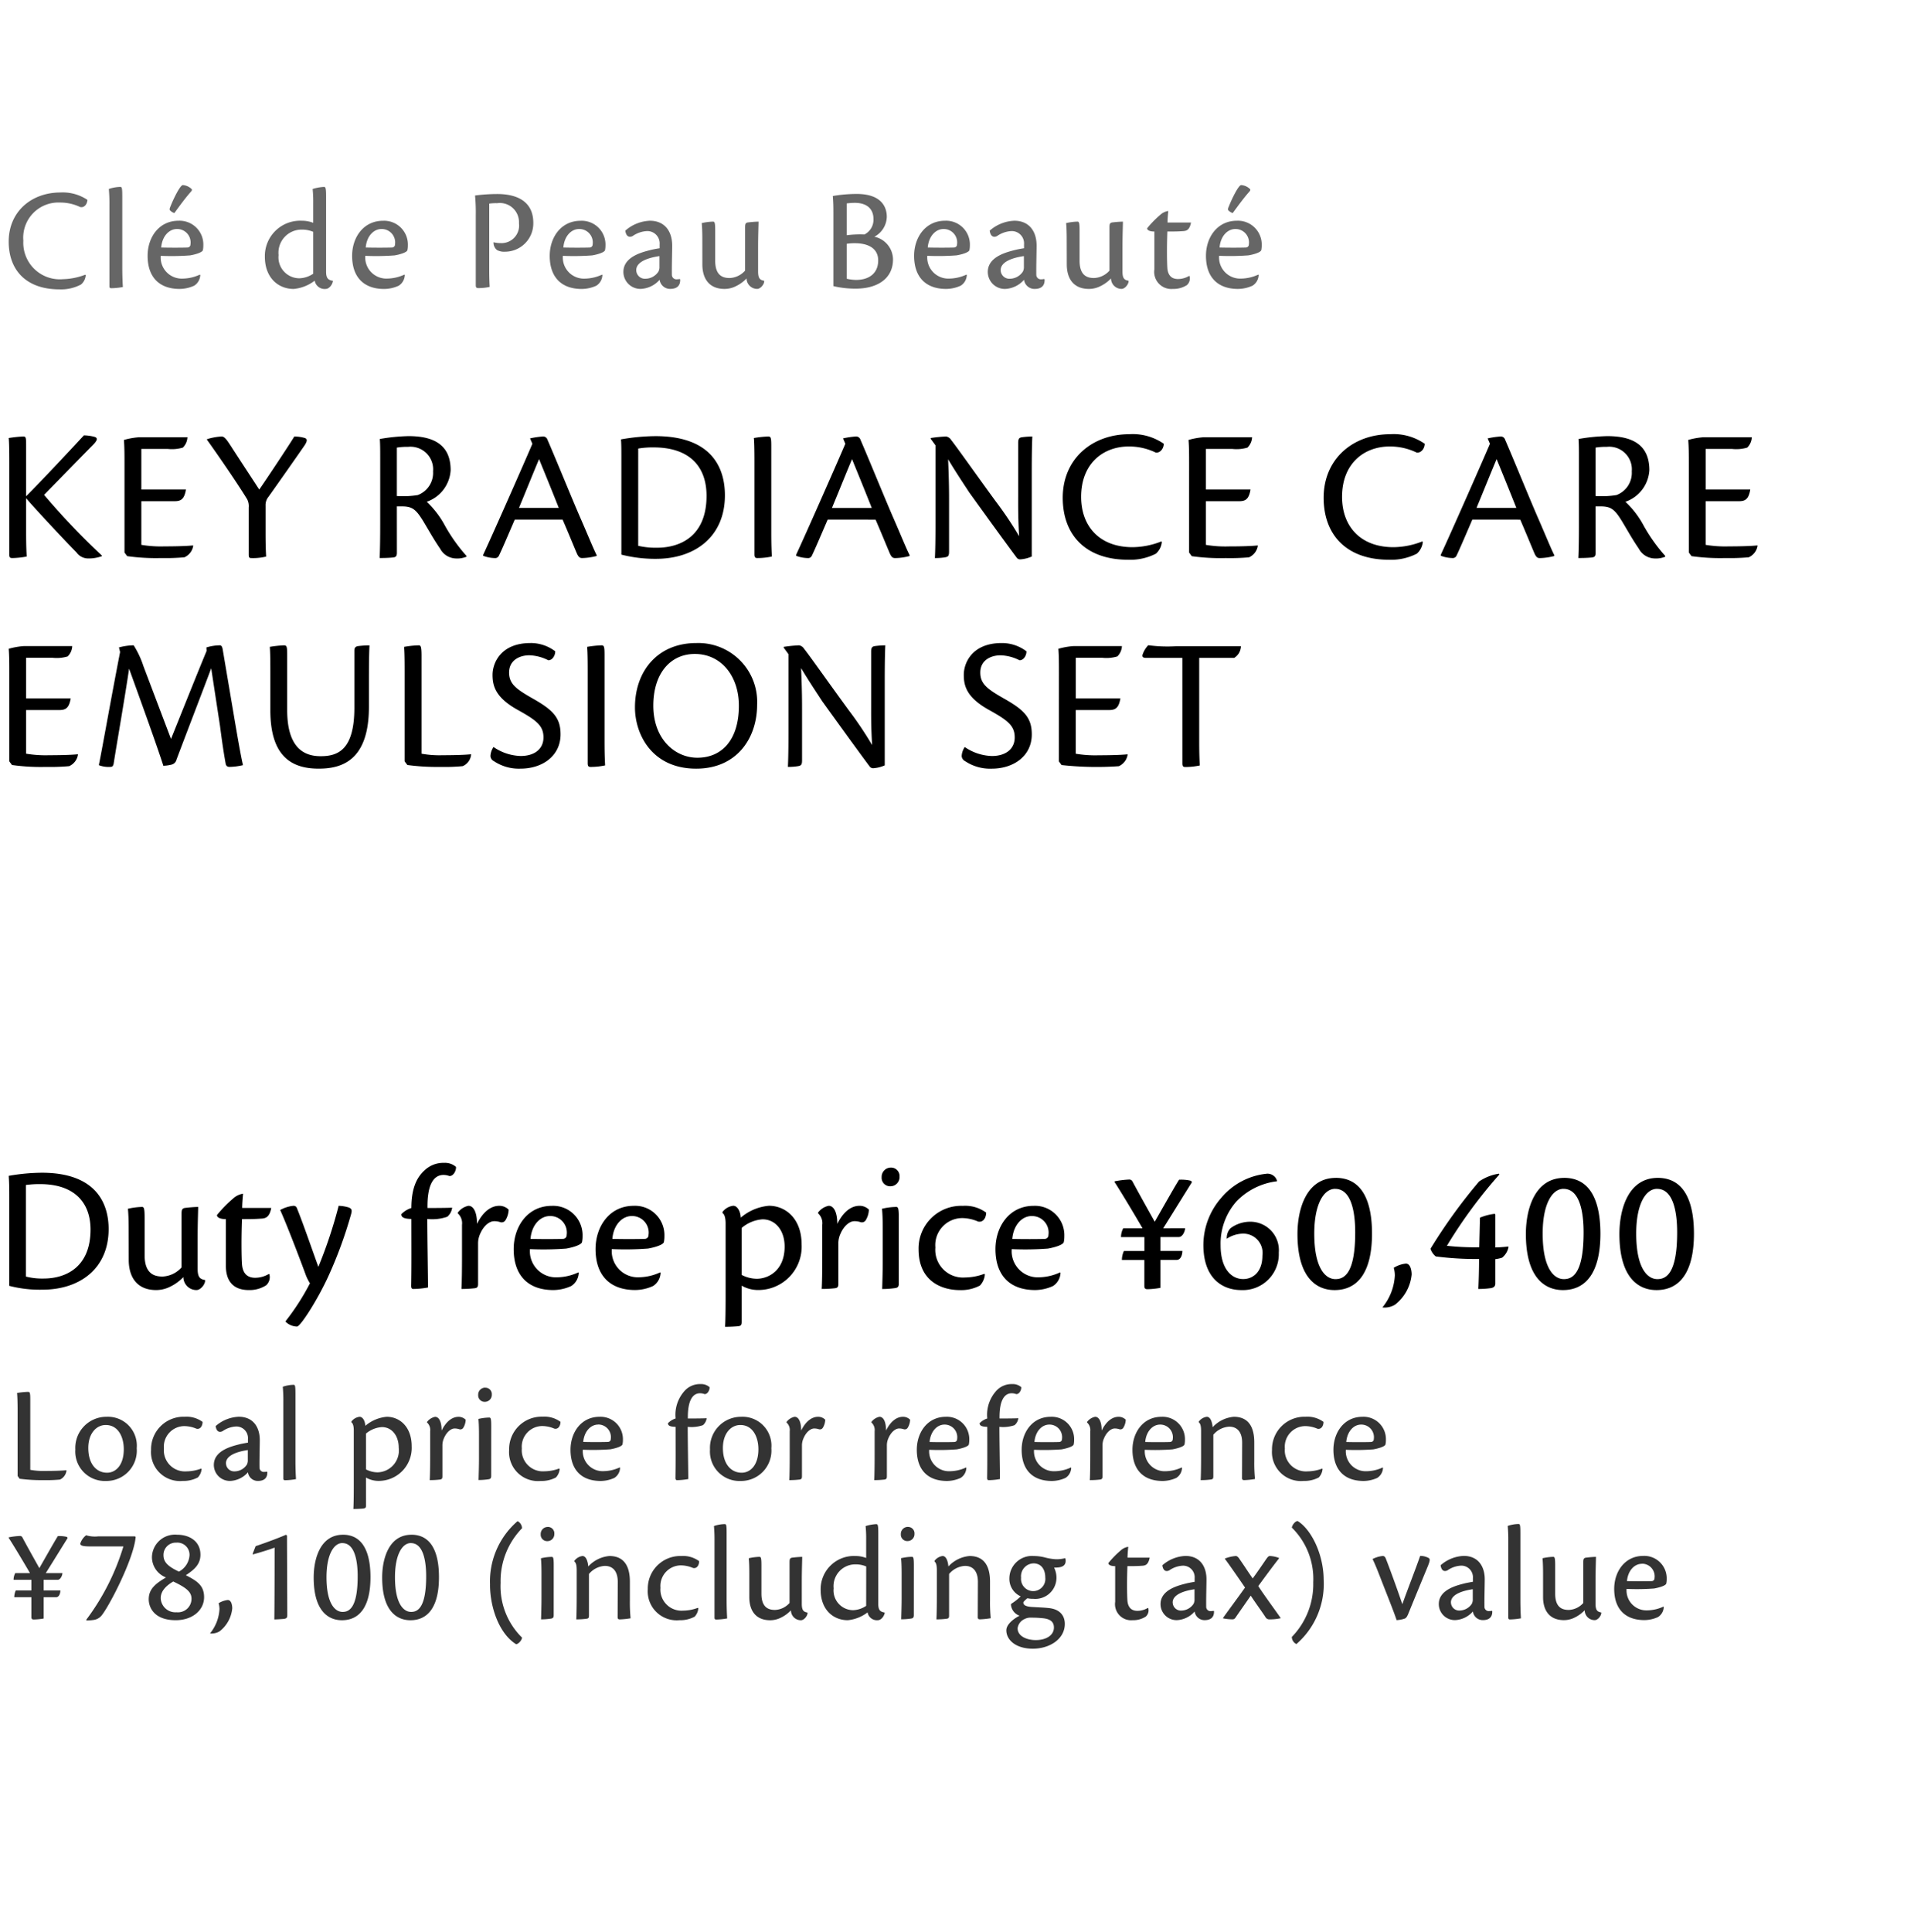
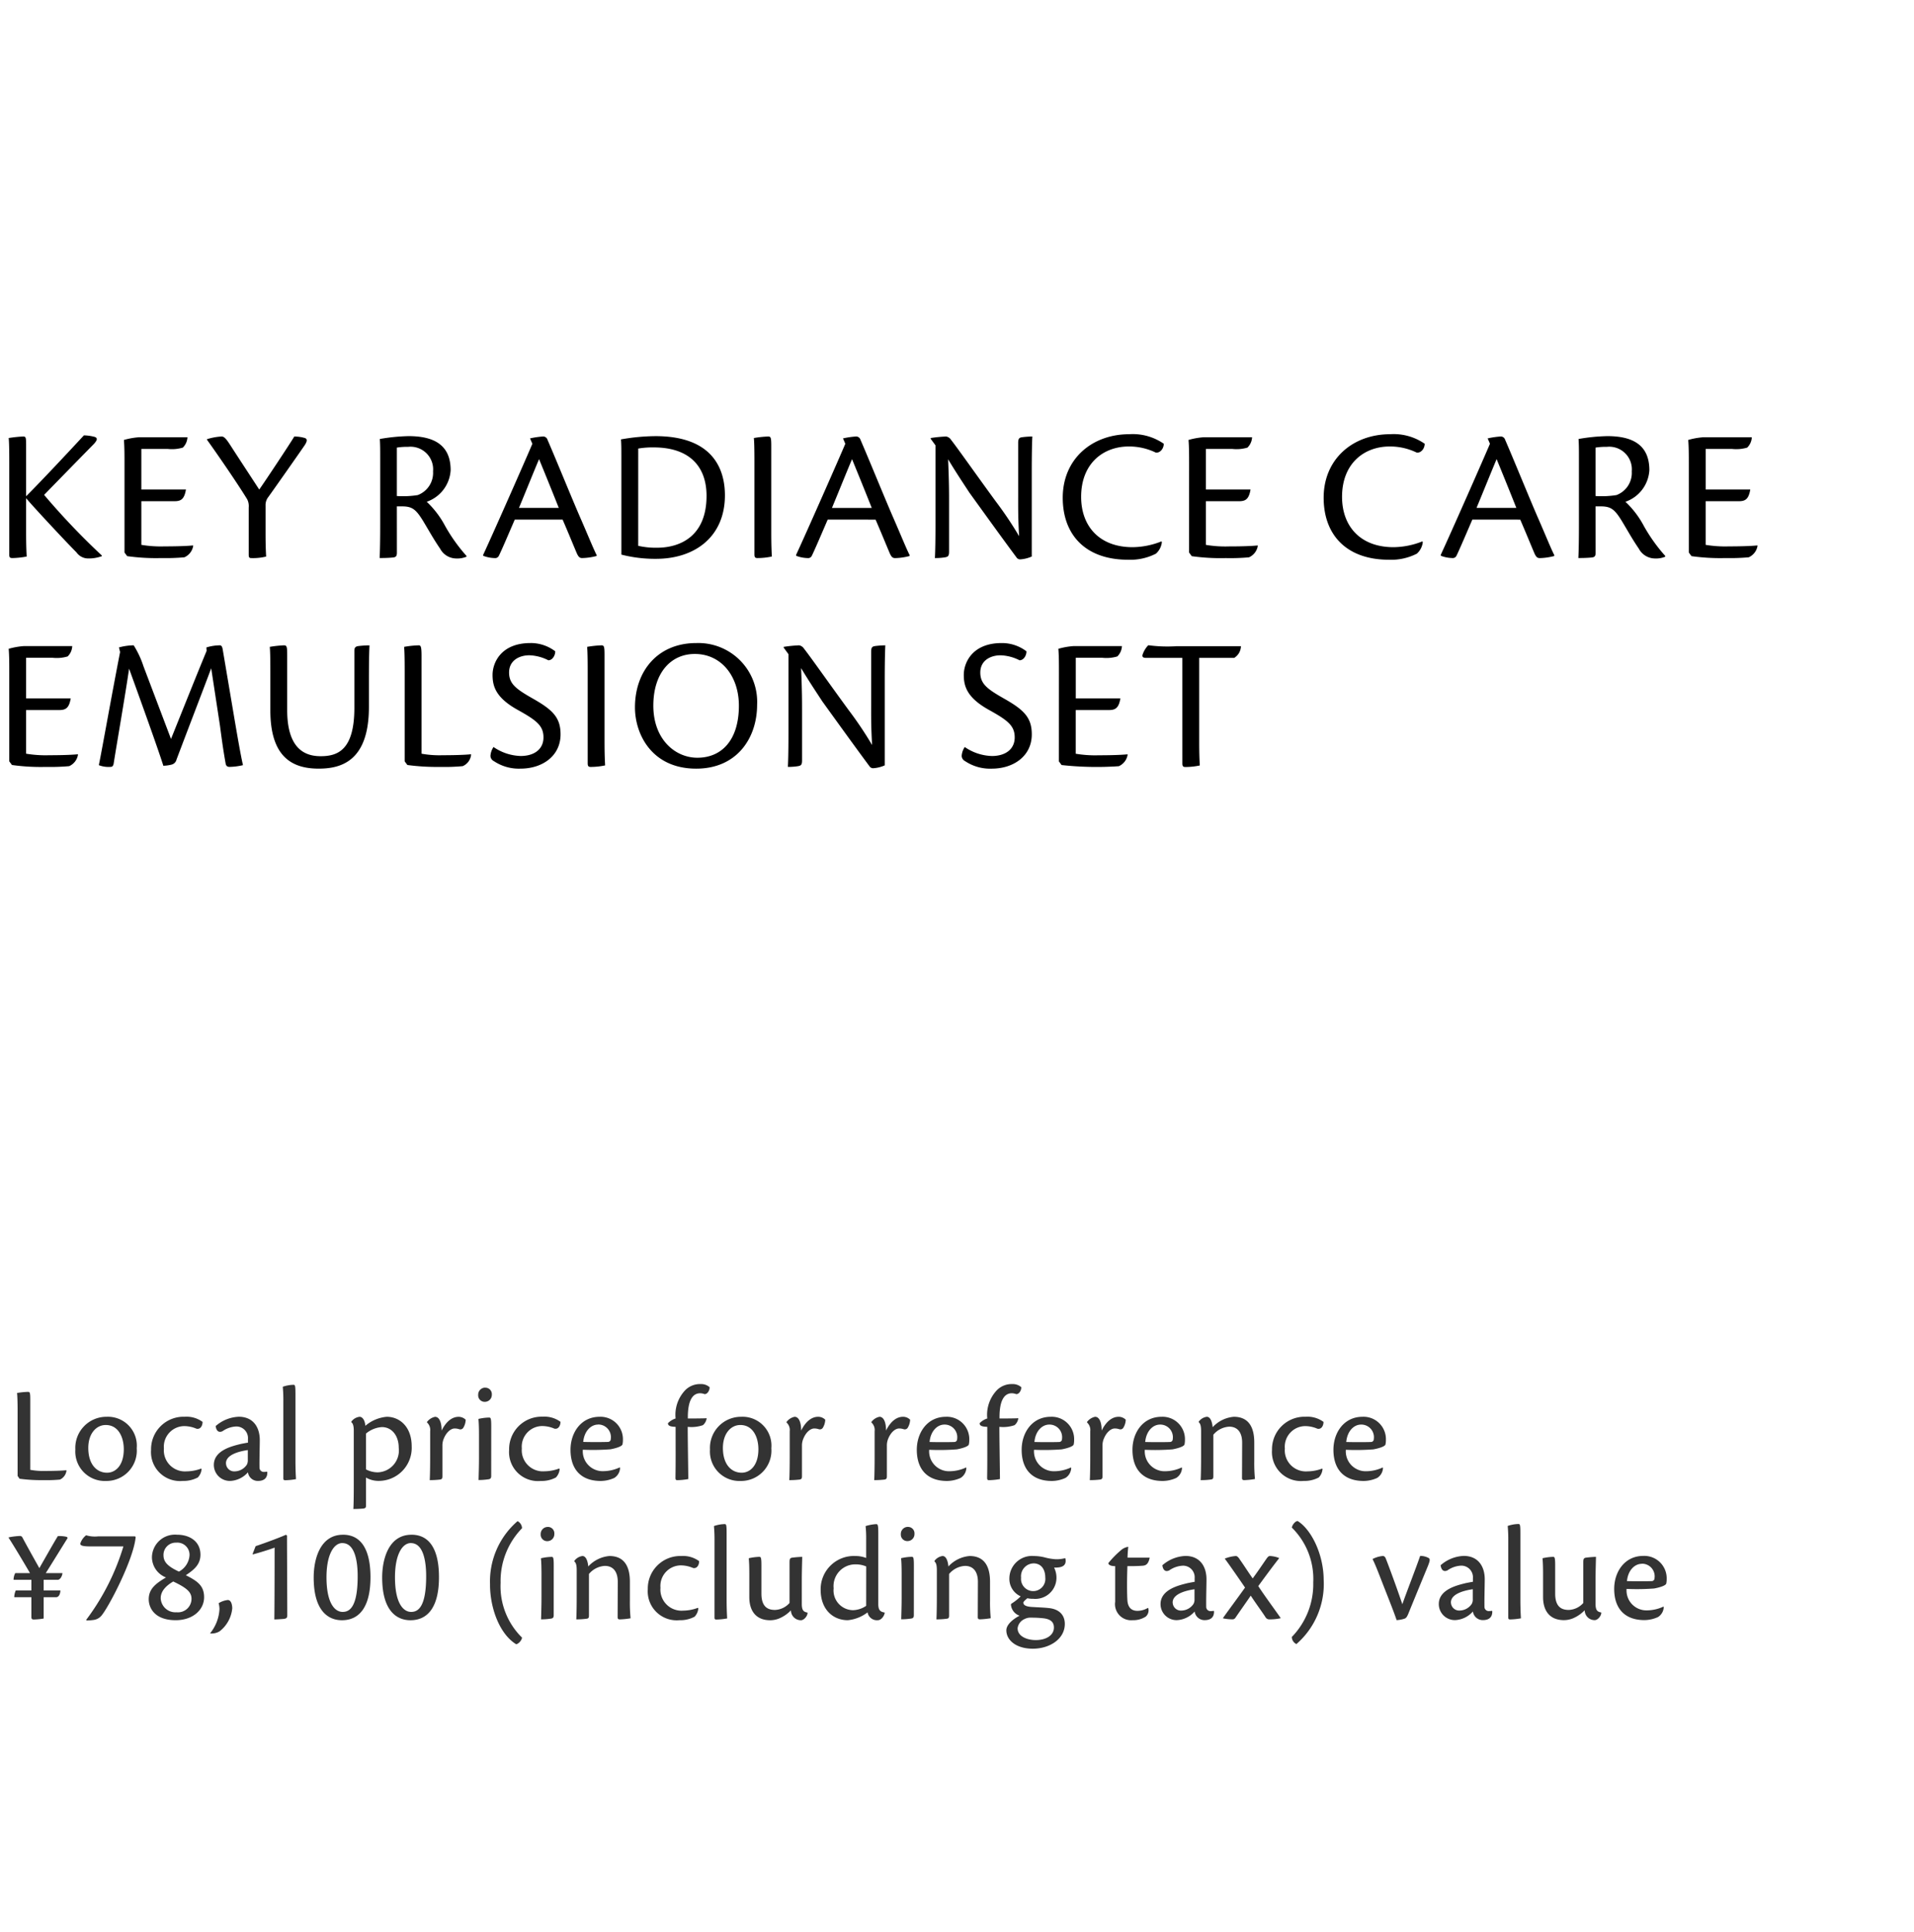
<svg xmlns="http://www.w3.org/2000/svg" width="220" height="222" viewBox="0 0 220 222">
  <g id="te_detail_03" transform="translate(-540 -466)">
    <rect id="長方形_7808" data-name="長方形 7808" width="220" height="222" transform="translate(540 466)" fill="#fff" />
-     <path id="パス_6600" data-name="パス 6600" d="M1.659,15.769a14,14,0,0,0,3.8.441c4.326,0,7.623-2.436,7.623-6.972,0-2.6-1.134-6.468-7.686-6.468a22.754,22.754,0,0,0-3.8.357c.042.609.063,1.008.063,2.436ZM3.57,4.177a11.239,11.239,0,0,1,1.638-.1C9.093,4.072,11,6.151,11,9.3c0,4.326-2.835,5.628-5.4,5.628A7.45,7.45,0,0,1,3.57,14.7Zm11.823,8.589c0,2.079,1.008,3.486,3.15,3.486a3.6,3.6,0,0,0,1.365-.273,5.309,5.309,0,0,0,1.764-1.218,1.5,1.5,0,0,0,1.512,1.491c.462,0,.966-.63.987-1.05v-.1c-.588-.105-.861-.315-.861-1.323V10.456c0-1.827.063-3.3.063-3.759a15.725,15.725,0,0,0-1.575.126c-.273.084-.336.189-.336.714v6.111a3.087,3.087,0,0,1-2.184,1.05c-.924,0-2.058-.294-2.058-2.457V7.978C17.22,6.8,17.136,6.7,16.9,6.7a8.1,8.1,0,0,0-1.6.21c.042.441.084,1.071.084,2.373ZM31.5,14.4a3.1,3.1,0,0,1-1.575.441c-.714,0-1.407-.315-1.512-1.533-.063-.9-.084-3.108,0-5.208,1.491,0,1.617-.021,2.31-.063.378-.042.84-.126,1.05-1.218H28.434c0-.462.042-.966.1-1.638a2.133,2.133,0,0,0-1.134.546,14.68,14.68,0,0,0-1.869,1.911c0,.231.294.462,1.029.462V13.48c0,1.6.735,2.772,2.625,2.772a3.508,3.508,0,0,0,2-.546,1.262,1.262,0,0,0,.378-1.26Zm1.932,5.5a1.924,1.924,0,0,0,1.3.546c.4,0,2.394-3.108,3.633-5.838A49.569,49.569,0,0,0,40.95,7.537c.126-.462.084-.63-.273-.777a4.425,4.425,0,0,0-1.155-.189,53.733,53.733,0,0,1-2.331,7.014c-.525-1.428-1.785-5.082-2.415-6.615-.084-.252-.168-.4-.462-.4a3.964,3.964,0,0,0-1.512.483c.9,1.995,2.667,6.7,2.961,7.518a4.93,4.93,0,0,0,.462.9,27.138,27.138,0,0,1-2.793,4.347ZM51.66,1.636a3.135,3.135,0,0,0-2.268.861c-.861.777-1.512,2.016-1.512,4.326a2.727,2.727,0,0,0-1.155.714c0,.357.294.525,1.155.546,0,2.94.021,5.418-.021,7.665,0,.336.084.378.294.378a9.846,9.846,0,0,0,1.638-.168c0-1.176-.084-5.754-.084-7.875A5.288,5.288,0,0,0,52,7.831a1.607,1.607,0,0,0,.567-1.05c-.5.042-2.478.042-2.835.042-.042-2.9.819-3.8,1.848-3.8a1.992,1.992,0,0,1,.672.126c.462.021.8-.63.756-1.05A1.912,1.912,0,0,0,51.66,1.636Zm1.554,5.8A1.528,1.528,0,0,1,53.7,8.755v3.507c0,1.848-.021,3.087-.063,3.864a13.212,13.212,0,0,0,1.533-.084c.315-.042.378-.189.378-.5v-4.62a2.631,2.631,0,0,1,.231-1.113c.441-1.029,1.134-1.47,1.6-1.47a2.141,2.141,0,0,1,.693.1.519.519,0,0,0,.609-.189,2.478,2.478,0,0,0,.378-1.239,1.5,1.5,0,0,0-1.071-.441c-.987,0-1.89.714-2.562,2.079,0-1.344-.4-2.079-.987-2.079a2.021,2.021,0,0,0-1.218.777Zm13.86,6.783a5.968,5.968,0,0,1-2.415.567,3,3,0,0,1-3.15-3.234,34.85,34.85,0,0,0,4.158-.063c.735-.126,1.764-.42,1.827-.756a3.179,3.179,0,0,0,.063-.672,3.377,3.377,0,0,0-3.528-3.486c-2.793,0-4.389,2.373-4.389,4.977,0,2.961,1.6,4.7,4.557,4.7a5.048,5.048,0,0,0,2.058-.462,1.869,1.869,0,0,0,.861-1.512ZM63.8,7.747A1.9,1.9,0,0,1,65.73,9.931a.426.426,0,0,1-.42.441c-.4.021-2.268.042-3.738,0C61.719,8.692,62.748,7.747,63.8,7.747Zm12.684,6.468a5.968,5.968,0,0,1-2.415.567,3,3,0,0,1-3.15-3.234,34.85,34.85,0,0,0,4.158-.063c.735-.126,1.764-.42,1.827-.756a3.179,3.179,0,0,0,.063-.672,3.377,3.377,0,0,0-3.528-3.486c-2.793,0-4.389,2.373-4.389,4.977,0,2.961,1.6,4.7,4.557,4.7a5.048,5.048,0,0,0,2.058-.462,1.869,1.869,0,0,0,.861-1.512ZM73.206,7.747a1.9,1.9,0,0,1,1.932,2.184.426.426,0,0,1-.42.441c-.4.021-2.268.042-3.738,0C71.127,8.692,72.156,7.747,73.206,7.747Zm12.642,8a3.778,3.778,0,0,0,1.932.5,4.98,4.98,0,0,0,4.956-5.229c0-2.982-1.848-4.452-3.759-4.452a5.724,5.724,0,0,0-3.234,1.365c-.042-.756-.4-1.365-.861-1.365a1.8,1.8,0,0,0-1.239.714v.126c.21.1.357.525.357,1.2V16.8c0,1.848-.021,3.066-.063,3.675.525,0,.987-.021,1.491-.063.378-.042.42-.189.42-.525Zm0-6.636a4.146,4.146,0,0,1,2.394-.987c1.491,0,2.541,1.281,2.541,3.129,0,2.793-1.911,3.7-3.192,3.7a3.8,3.8,0,0,1-1.743-.441Zm8.778-1.68a1.528,1.528,0,0,1,.483,1.323v3.507c0,1.848-.021,3.087-.063,3.864a13.212,13.212,0,0,0,1.533-.084c.315-.042.378-.189.378-.5v-4.62a2.631,2.631,0,0,1,.231-1.113c.441-1.029,1.134-1.47,1.6-1.47a2.141,2.141,0,0,1,.693.1.519.519,0,0,0,.609-.189,2.478,2.478,0,0,0,.378-1.239,1.5,1.5,0,0,0-1.071-.441c-.987,0-1.89.714-2.562,2.079,0-1.344-.4-2.079-.987-2.079a2.021,2.021,0,0,0-1.218.777Zm8.358-5.25a1.058,1.058,0,0,0-1.05,1.092.975.975,0,0,0,1.029,1.05,1.044,1.044,0,0,0,1.029-1.092A.97.97,0,0,0,102.984,2.182Zm.924,5.8c0-1.176-.084-1.281-.315-1.281a7.6,7.6,0,0,0-1.617.21c.042.441.084,1.071.084,2.373v3.549c0,1.239-.042,2.457-.063,3.3a10.332,10.332,0,0,0,1.449-.1c.336-.042.462-.147.462-.525Zm9.828,6.405a6.463,6.463,0,0,1-2.226.42,3.18,3.18,0,0,1-3.4-3.444,3.107,3.107,0,0,1,3.087-3.381,4.691,4.691,0,0,1,1.827.4c.588.126.924-.441.924-1.029a4.078,4.078,0,0,0-2.688-.777,4.9,4.9,0,0,0-5.082,5c0,3.612,2.583,4.683,4.767,4.683a4.609,4.609,0,0,0,2.289-.525,2.074,2.074,0,0,0,.567-1.281Zm8.715-.168a5.968,5.968,0,0,1-2.415.567,3,3,0,0,1-3.15-3.234,34.85,34.85,0,0,0,4.158-.063c.735-.126,1.764-.42,1.827-.756a3.179,3.179,0,0,0,.063-.672,3.377,3.377,0,0,0-3.528-3.486c-2.793,0-4.389,2.373-4.389,4.977,0,2.961,1.6,4.7,4.557,4.7a5.048,5.048,0,0,0,2.058-.462,1.869,1.869,0,0,0,.861-1.512Zm-3.276-6.468a1.9,1.9,0,0,1,1.932,2.184.426.426,0,0,1-.42.441c-.4.021-2.268.042-3.738,0C117.1,8.692,118.125,7.747,119.175,7.747Zm15.12,1.407c1.239-1.974,2.688-4.326,3.234-5.187.105-.147.063-.252-.21-.315a4.858,4.858,0,0,0-1.2-.084c-.483.756-1.785,3.066-2.793,4.83-.84-1.491-2.226-3.99-2.562-4.641a.406.406,0,0,0-.357-.21,10.709,10.709,0,0,0-1.7.21v.084c.462.672,2.457,3.99,3.213,5.313H129.7a2.147,2.147,0,0,0-.252,1.008h2.688v1.6H129.78a2.484,2.484,0,0,0-.231,1.029h2.583v2.982c0,.336.147.378.378.378A9.65,9.65,0,0,0,133.98,16V12.787h1.869c.5,0,.651-.651.651-1.029h-2.52v-1.6H136.1c.4,0,.693-.609.714-1.008Zm13.083-5.46a1.141,1.141,0,0,0-1.134-.819,7.835,7.835,0,0,0-5.25,2.751,8.263,8.263,0,0,0-2.079,5.439c0,3.843,2.184,5.187,4.368,5.187a4.132,4.132,0,0,0,4.3-4.305A3.274,3.274,0,0,0,144.312,8.4a3.788,3.788,0,0,0-2.289.756,1.649,1.649,0,0,0-.42,1.2,3.5,3.5,0,0,1,1.848-.588A2.218,2.218,0,0,1,145.7,12.3c0,1.848-1.071,2.688-2.205,2.688-1.386,0-2.6-1.218-2.6-3.885a7.331,7.331,0,0,1,1.827-5.04,7.723,7.723,0,0,1,4.641-2.31Zm6.762-.336c-3.423,0-4.41,3.654-4.41,6.447,0,4.977,2.142,6.447,4.263,6.447,2.667,0,4.305-2.058,4.305-6.489C158.3,7.327,157.815,3.358,154.14,3.358Zm-.084,1.26c1.848,0,2.31,2.625,2.31,5,0,4.725-1.26,5.376-2.268,5.376-1.155,0-2.436-1.26-2.436-5.229C151.662,6.34,152.775,4.618,154.056,4.618Zm8.127,8.589a3.319,3.319,0,0,0-1.386.483,3.284,3.284,0,0,1,.126.882,6.328,6.328,0,0,1-1.428,3.675,2.329,2.329,0,0,0,1.449-.315,4.993,4.993,0,0,0,1.911-3.465C162.855,14.026,162.729,13.207,162.183,13.207Zm10.71-10.332a5.453,5.453,0,0,0-2.289.9,61.846,61.846,0,0,0-5.586,7.728,1.848,1.848,0,0,0,.609.882,35.7,35.7,0,0,0,4.977.294c0,1.281-.042,2.583-.084,3.444a10.016,10.016,0,0,0,1.47-.1c.294-.063.483-.189.483-.525V12.7a3.694,3.694,0,0,0,.777-.168,2.048,2.048,0,0,0,.735-1.218l-.021-.063c-.5.063-1.239.105-1.491.105v-3.8l-.084-.063a6.179,6.179,0,0,0-1.68.441l-.084,3.4a28.753,28.753,0,0,1-3.717-.168,55.439,55.439,0,0,1,6.027-8.19Zm7.5.483c-3.423,0-4.41,3.654-4.41,6.447,0,4.977,2.142,6.447,4.263,6.447,2.667,0,4.305-2.058,4.305-6.489C184.548,7.327,184.065,3.358,180.39,3.358Zm-.084,1.26c1.848,0,2.31,2.625,2.31,5,0,4.725-1.26,5.376-2.268,5.376-1.155,0-2.436-1.26-2.436-5.229C177.912,6.34,179.025,4.618,180.306,4.618Zm10.836-1.26c-3.423,0-4.41,3.654-4.41,6.447,0,4.977,2.142,6.447,4.263,6.447,2.667,0,4.305-2.058,4.305-6.489C195.3,7.327,194.817,3.358,191.142,3.358Zm-.084,1.26c1.848,0,2.31,2.625,2.31,5,0,4.725-1.26,5.376-2.268,5.376-1.155,0-2.436-1.26-2.436-5.229C188.664,6.34,189.777,4.618,191.058,4.618Z" transform="translate(539.404 598)" />
-     <path id="パス_6599" data-name="パス 6599" d="M9.469,11.572a7.553,7.553,0,0,1-2.533.51,4.2,4.2,0,0,1-4.573-4.42A4.041,4.041,0,0,1,6.579,3.276a5.271,5.271,0,0,1,2.3.51c.391.119.8-.2.85-.816A5.092,5.092,0,0,0,6.63,2.12C3.3,2.12.68,4.313.68,7.764c0,3.281,2.006,5.491,5.848,5.491a4.859,4.859,0,0,0,2.465-.561,1.557,1.557,0,0,0,.544-1.071ZM12.257,12.9c0,.17.068.221.221.221a7.971,7.971,0,0,0,1.326-.136c-.034-.476-.068-1.394-.068-2.227V2.579c0-1.02-.051-1.1-.238-1.1a4.278,4.278,0,0,0-1.309.238,18.7,18.7,0,0,1,.068,1.87Zm10.4-1.343a4.831,4.831,0,0,1-1.955.459A2.427,2.427,0,0,1,18.156,9.4a28.212,28.212,0,0,0,3.366-.051c.6-.1,1.428-.34,1.479-.612a2.574,2.574,0,0,0,.051-.544A2.734,2.734,0,0,0,20.2,5.367c-2.261,0-3.553,1.921-3.553,4.029,0,2.4,1.292,3.808,3.689,3.808A4.086,4.086,0,0,0,22,12.83a1.513,1.513,0,0,0,.7-1.224ZM20.009,6.319a1.541,1.541,0,0,1,1.564,1.768.345.345,0,0,1-.34.357c-.323.017-1.836.034-3.026,0C18.326,7.084,19.159,6.319,20.009,6.319Zm.68-5.049C20.366,1.287,19.55,3,19.278,3.718c-.136.289-.119.408-.034.476a1.123,1.123,0,0,0,.476.289c.493-.663,1.19-1.649,1.9-2.448.153-.17.153-.255.051-.34A1.594,1.594,0,0,0,20.689,1.27ZM35.683,5.605a3.621,3.621,0,0,0-1.309-.238A4.06,4.06,0,0,0,30.124,9.5c0,2.38,1.5,3.706,3.315,3.706a4.674,4.674,0,0,0,2.414-.952,1.159,1.159,0,0,0,1.258.952c.391,0,.765-.476.833-.884v-.051c-.51-.085-.782-.255-.782-1.037V2.579c0-1.02-.068-1.1-.255-1.1a5.349,5.349,0,0,0-1.292.238,14.89,14.89,0,0,1,.068,1.649Zm0,5.848a2.986,2.986,0,0,1-1.6.527A2.408,2.408,0,0,1,31.7,9.311,2.654,2.654,0,0,1,34.34,6.387a3.255,3.255,0,0,1,1.343.255Zm10.489.1a4.831,4.831,0,0,1-1.955.459A2.427,2.427,0,0,1,41.667,9.4a28.212,28.212,0,0,0,3.366-.051c.6-.1,1.428-.34,1.479-.612a2.574,2.574,0,0,0,.051-.544,2.734,2.734,0,0,0-2.856-2.822c-2.261,0-3.553,1.921-3.553,4.029,0,2.4,1.292,3.808,3.689,3.808a4.086,4.086,0,0,0,1.666-.374,1.513,1.513,0,0,0,.7-1.224ZM43.52,6.319a1.541,1.541,0,0,1,1.564,1.768.345.345,0,0,1-.34.357c-.323.017-1.836.034-3.026,0C41.837,7.084,42.67,6.319,43.52,6.319ZM54.366,12.8c0,.255.119.306.289.306a5.957,5.957,0,0,0,1.309-.136c-.017-.34-.051-.85-.051-2.04V3.4a5.342,5.342,0,0,1,.918-.051,2.2,2.2,0,0,1,2.5,2.312,2.017,2.017,0,0,1-2.074,2.278,3.425,3.425,0,0,1-.85-.1,1.086,1.086,0,0,0,.408.9,1.749,1.749,0,0,0,.935.187,3.256,3.256,0,0,0,3.23-3.315c0-2.38-1.751-3.315-4.148-3.315a20.173,20.173,0,0,0-2.55.17,20.867,20.867,0,0,1,.085,2.312Zm14.518-1.241a4.832,4.832,0,0,1-1.955.459A2.427,2.427,0,0,1,64.379,9.4a28.212,28.212,0,0,0,3.366-.051c.595-.1,1.428-.34,1.479-.612a2.573,2.573,0,0,0,.051-.544,2.734,2.734,0,0,0-2.856-2.822c-2.261,0-3.553,1.921-3.553,4.029,0,2.4,1.292,3.808,3.689,3.808a4.086,4.086,0,0,0,1.666-.374,1.513,1.513,0,0,0,.7-1.224ZM66.232,6.319A1.541,1.541,0,0,1,67.8,8.087a.345.345,0,0,1-.34.357c-.323.017-1.836.034-3.026,0C64.549,7.084,65.382,6.319,66.232,6.319Zm11.594,5.746a2.536,2.536,0,0,1-.357.034.518.518,0,0,1-.561-.527c-.017-1.037.034-2.618.034-3.349,0-1.615-.833-2.856-2.567-2.856a4.546,4.546,0,0,0-2.822,1.139c.068.51.323.867.833.629a3.163,3.163,0,0,1,1.649-.578A1.414,1.414,0,0,1,75.5,8.087v.442c-.238.034-.612.1-.918.17-.918.238-3.247.731-3.247,2.55A1.956,1.956,0,0,0,73.338,13.2,3.062,3.062,0,0,0,75.5,12.15,1.209,1.209,0,0,0,76.721,13.2c.748,0,1.173-.357,1.139-1.088Zm-5.015-1.02c0-.935,1.275-1.411,2.669-1.615v1.207a1.128,1.128,0,0,1-.119.578,1.813,1.813,0,0,1-1.462.816A1,1,0,0,1,72.811,11.045Zm7.6-.663c0,1.683.816,2.822,2.55,2.822a2.911,2.911,0,0,0,1.1-.221A4.3,4.3,0,0,0,85.493,12,1.214,1.214,0,0,0,86.717,13.2c.374,0,.782-.51.8-.85v-.085c-.476-.085-.7-.255-.7-1.071V8.512c0-1.479.051-2.669.051-3.043a12.73,12.73,0,0,0-1.275.1c-.221.068-.272.153-.272.578V11.1a2.5,2.5,0,0,1-1.768.85c-.748,0-1.666-.238-1.666-1.989V6.506c0-.952-.068-1.037-.255-1.037a6.561,6.561,0,0,0-1.292.17c.034.357.068.867.068,1.921Zm15.062,2.5a11.01,11.01,0,0,0,2.567.289c2.431,0,4.284-1.105,4.284-3.366a2.693,2.693,0,0,0-2.142-2.6,2.659,2.659,0,0,0,1.428-2.3c0-.867-.391-2.618-3.468-2.618a16.565,16.565,0,0,0-2.737.238c.068.833.068,1.326.068,2.227ZM97,3.378a7.242,7.242,0,0,1,.918-.068c1.53,0,2.159.816,2.159,1.836a1.891,1.891,0,0,1-1.037,1.8A12.357,12.357,0,0,0,97,7.033Zm0,4.641a5.632,5.632,0,0,1,.935-.068c1.666,0,2.686.68,2.686,1.972,0,1.547-1.122,2.244-2.533,2.244A4.607,4.607,0,0,1,97,12.031Zm13.77,3.536a4.831,4.831,0,0,1-1.955.459,2.427,2.427,0,0,1-2.55-2.618,28.212,28.212,0,0,0,3.366-.051c.6-.1,1.428-.34,1.479-.612a2.574,2.574,0,0,0,.051-.544,2.734,2.734,0,0,0-2.856-2.822c-2.261,0-3.553,1.921-3.553,4.029,0,2.4,1.292,3.808,3.689,3.808a4.086,4.086,0,0,0,1.666-.374,1.513,1.513,0,0,0,.7-1.224ZM108.12,6.319a1.541,1.541,0,0,1,1.564,1.768.345.345,0,0,1-.34.357c-.323.017-1.836.034-3.026,0C106.437,7.084,107.27,6.319,108.12,6.319Zm11.594,5.746a2.536,2.536,0,0,1-.357.034.518.518,0,0,1-.561-.527c-.017-1.037.034-2.618.034-3.349,0-1.615-.833-2.856-2.567-2.856a4.546,4.546,0,0,0-2.822,1.139c.068.51.323.867.833.629a3.163,3.163,0,0,1,1.649-.578,1.414,1.414,0,0,1,1.462,1.53v.442c-.238.034-.612.1-.918.17-.918.238-3.247.731-3.247,2.55a1.956,1.956,0,0,0,2.006,1.955,3.062,3.062,0,0,0,2.159-1.054,1.209,1.209,0,0,0,1.224,1.054c.748,0,1.173-.357,1.139-1.088Zm-5.015-1.02c0-.935,1.275-1.411,2.669-1.615v1.207a1.128,1.128,0,0,1-.119.578,1.813,1.813,0,0,1-1.462.816A1,1,0,0,1,114.7,11.045Zm7.6-.663c0,1.683.816,2.822,2.55,2.822a2.911,2.911,0,0,0,1.1-.221A4.3,4.3,0,0,0,127.381,12,1.214,1.214,0,0,0,128.6,13.2c.374,0,.782-.51.8-.85v-.085c-.476-.085-.7-.255-.7-1.071V8.512c0-1.479.051-2.669.051-3.043a12.73,12.73,0,0,0-1.275.1c-.221.068-.272.153-.272.578V11.1a2.5,2.5,0,0,1-1.768.85c-.748,0-1.666-.238-1.666-1.989V6.506c0-.952-.068-1.037-.255-1.037a6.561,6.561,0,0,0-1.292.17c.034.357.068.867.068,1.921Zm14.059,1.326a2.513,2.513,0,0,1-1.275.357c-.578,0-1.139-.255-1.224-1.241-.051-.731-.068-2.516,0-4.216,1.207,0,1.309-.017,1.87-.051.306-.034.68-.1.85-.986h-2.7c0-.374.034-.782.085-1.326a1.727,1.727,0,0,0-.918.442,11.885,11.885,0,0,0-1.513,1.547c0,.187.238.374.833.374V10.96a1.967,1.967,0,0,0,2.125,2.244,2.84,2.84,0,0,0,1.615-.442,1.022,1.022,0,0,0,.306-1.02Zm7.956-.153a4.832,4.832,0,0,1-1.955.459,2.427,2.427,0,0,1-2.55-2.618,28.212,28.212,0,0,0,3.366-.051c.6-.1,1.428-.34,1.479-.612a2.574,2.574,0,0,0,.051-.544,2.734,2.734,0,0,0-2.856-2.822c-2.261,0-3.553,1.921-3.553,4.029,0,2.4,1.292,3.808,3.689,3.808a4.086,4.086,0,0,0,1.666-.374,1.513,1.513,0,0,0,.7-1.224Zm-2.652-5.236a1.541,1.541,0,0,1,1.564,1.768.345.345,0,0,1-.34.357c-.323.017-1.836.034-3.026,0C139.978,7.084,140.811,6.319,141.661,6.319Zm.68-5.049c-.323.017-1.139,1.734-1.411,2.448-.136.289-.119.408-.034.476a1.123,1.123,0,0,0,.476.289c.493-.663,1.19-1.649,1.9-2.448.153-.17.153-.255.051-.34A1.594,1.594,0,0,0,142.341,1.27Z" transform="translate(540.32 486)" fill="#666" />
    <path id="パス_6596" data-name="パス 6596" d="M1.264,11.616l.224.32a18.716,18.716,0,0,0,2.768.16,15.852,15.852,0,0,0,1.872-.064,1.294,1.294,0,0,0,.752-1.04l-.032-.032c-.64.064-1.664.08-2.384.08a8.23,8.23,0,0,1-1.744-.128V2.832c0-.784-.048-.88-.256-.88A9.088,9.088,0,0,0,1.2,2.08c.032.32.064.976.064,2.048Zm10.224-6.8A3.572,3.572,0,0,0,7.9,8.576a3.388,3.388,0,0,0,3.52,3.616,3.489,3.489,0,0,0,3.536-3.76A3.322,3.322,0,0,0,11.488,4.816Zm-.1.944c1.472,0,2.08,1.424,2.08,2.784,0,1.9-.976,2.7-1.92,2.7-1.184,0-2.16-.944-2.16-2.848C9.392,6.7,10.336,5.76,11.392,5.76Zm10.976,5.008a4.924,4.924,0,0,1-1.7.32A2.423,2.423,0,0,1,18.08,8.464a2.367,2.367,0,0,1,2.352-2.576,3.574,3.574,0,0,1,1.392.3c.448.1.7-.336.7-.784a3.107,3.107,0,0,0-2.048-.592,3.734,3.734,0,0,0-3.872,3.808,3.327,3.327,0,0,0,3.632,3.568,3.511,3.511,0,0,0,1.744-.4,1.58,1.58,0,0,0,.432-.976Zm7.568.352a2.387,2.387,0,0,1-.336.032.488.488,0,0,1-.528-.5c-.016-.976.032-2.464.032-3.152,0-1.52-.784-2.688-2.416-2.688a4.279,4.279,0,0,0-2.656,1.072c.064.48.3.816.784.592a2.977,2.977,0,0,1,1.552-.544,1.331,1.331,0,0,1,1.376,1.44v.416c-.224.032-.576.1-.864.16-.864.224-3.056.688-3.056,2.4a1.841,1.841,0,0,0,1.888,1.84,2.882,2.882,0,0,0,2.032-.992,1.138,1.138,0,0,0,1.152.992c.7,0,1.1-.336,1.072-1.024Zm-4.72-.96c0-.88,1.2-1.328,2.512-1.52V9.776a1.061,1.061,0,0,1-.112.544,1.706,1.706,0,0,1-1.376.768A.943.943,0,0,1,25.216,10.16ZM31.808,11.9c0,.16.064.208.208.208a7.5,7.5,0,0,0,1.248-.128c-.032-.448-.064-1.312-.064-2.1v-7.7c0-.96-.048-1.04-.224-1.04a4.027,4.027,0,0,0-1.232.224,17.6,17.6,0,0,1,.064,1.76Zm9.5-.1a2.879,2.879,0,0,0,1.472.384A3.794,3.794,0,0,0,46.56,8.208c0-2.272-1.408-3.392-2.864-3.392a4.361,4.361,0,0,0-2.464,1.04c-.032-.576-.3-1.04-.656-1.04a1.368,1.368,0,0,0-.944.544v.1c.16.08.272.4.272.912v6.24c0,1.408-.016,2.336-.048,2.8.4,0,.752-.016,1.136-.048.288-.032.32-.144.32-.4Zm0-5.056A3.159,3.159,0,0,1,43.136,6c1.136,0,1.936.976,1.936,2.384A2.51,2.51,0,0,1,42.64,11.2a2.9,2.9,0,0,1-1.328-.336Zm7.008-1.28a1.164,1.164,0,0,1,.368,1.008V9.152c0,1.408-.016,2.352-.048,2.944a10.066,10.066,0,0,0,1.168-.064c.24-.032.288-.144.288-.384V8.128a2,2,0,0,1,.176-.848c.336-.784.864-1.12,1.216-1.12a1.631,1.631,0,0,1,.528.08A.4.4,0,0,0,52.48,6.1a1.888,1.888,0,0,0,.288-.944,1.145,1.145,0,0,0-.816-.336c-.752,0-1.44.544-1.952,1.584,0-1.024-.3-1.584-.752-1.584a1.54,1.54,0,0,0-.928.592Zm6.688-4a.806.806,0,0,0-.8.832.743.743,0,0,0,.784.8.8.8,0,0,0,.784-.832A.739.739,0,0,0,55.008,1.472Zm.7,4.416c0-.9-.064-.976-.24-.976a5.789,5.789,0,0,0-1.232.16c.032.336.064.816.064,1.808v2.7c0,.944-.032,1.872-.048,2.512a7.872,7.872,0,0,0,1.1-.08c.256-.032.352-.112.352-.4Zm7.808,4.88a4.924,4.924,0,0,1-1.7.32,2.423,2.423,0,0,1-2.592-2.624,2.367,2.367,0,0,1,2.352-2.576,3.574,3.574,0,0,1,1.392.3c.448.1.7-.336.7-.784a3.107,3.107,0,0,0-2.048-.592A3.734,3.734,0,0,0,57.76,8.624a3.327,3.327,0,0,0,3.632,3.568,3.511,3.511,0,0,0,1.744-.4,1.58,1.58,0,0,0,.432-.976Zm6.96-.128a4.547,4.547,0,0,1-1.84.432,2.285,2.285,0,0,1-2.4-2.464,26.552,26.552,0,0,0,3.168-.048c.56-.1,1.344-.32,1.392-.576a2.422,2.422,0,0,0,.048-.512A2.573,2.573,0,0,0,68.16,4.816c-2.128,0-3.344,1.808-3.344,3.792,0,2.256,1.216,3.584,3.472,3.584a3.846,3.846,0,0,0,1.568-.352,1.424,1.424,0,0,0,.656-1.152Zm-2.5-4.928a1.45,1.45,0,0,1,1.472,1.664.324.324,0,0,1-.32.336c-.3.016-1.728.032-2.848,0C66.4,6.432,67.184,5.712,67.984,5.712ZM79.776,1.056a2.389,2.389,0,0,0-1.728.656,4.1,4.1,0,0,0-1.152,3.3,2.078,2.078,0,0,0-.88.544c0,.272.224.4.88.416,0,2.24.016,4.128-.016,5.84,0,.256.064.288.224.288a7.5,7.5,0,0,0,1.248-.128c0-.9-.064-4.384-.064-6a4.029,4.029,0,0,0,1.744-.192,1.225,1.225,0,0,0,.432-.8c-.384.032-1.888.032-2.16.032-.032-2.208.624-2.9,1.408-2.9a1.518,1.518,0,0,1,.512.1c.352.016.608-.48.576-.8A1.457,1.457,0,0,0,79.776,1.056Zm4.656,3.76a3.572,3.572,0,0,0-3.584,3.76,3.388,3.388,0,0,0,3.52,3.616A3.489,3.489,0,0,0,87.9,8.432,3.322,3.322,0,0,0,84.432,4.816Zm-.1.944c1.472,0,2.08,1.424,2.08,2.784,0,1.9-.976,2.7-1.92,2.7-1.184,0-2.16-.944-2.16-2.848C82.336,6.7,83.28,5.76,84.336,5.76Zm5.312-.288a1.164,1.164,0,0,1,.368,1.008V9.152c0,1.408-.016,2.352-.048,2.944a10.066,10.066,0,0,0,1.168-.064c.24-.032.288-.144.288-.384V8.128A2,2,0,0,1,91.6,7.28c.336-.784.864-1.12,1.216-1.12a1.631,1.631,0,0,1,.528.08.4.4,0,0,0,.464-.144,1.888,1.888,0,0,0,.288-.944,1.145,1.145,0,0,0-.816-.336c-.752,0-1.44.544-1.952,1.584,0-1.024-.3-1.584-.752-1.584a1.54,1.54,0,0,0-.928.592Zm9.76,0a1.164,1.164,0,0,1,.368,1.008V9.152c0,1.408-.016,2.352-.048,2.944a10.066,10.066,0,0,0,1.168-.064c.24-.032.288-.144.288-.384V8.128a2,2,0,0,1,.176-.848c.336-.784.864-1.12,1.216-1.12a1.631,1.631,0,0,1,.528.08.4.4,0,0,0,.464-.144,1.888,1.888,0,0,0,.288-.944,1.145,1.145,0,0,0-.816-.336c-.752,0-1.44.544-1.952,1.584,0-1.024-.3-1.584-.752-1.584a1.54,1.54,0,0,0-.928.592Zm10.88,5.168a4.547,4.547,0,0,1-1.84.432,2.285,2.285,0,0,1-2.4-2.464,26.552,26.552,0,0,0,3.168-.048c.56-.1,1.344-.32,1.392-.576a2.422,2.422,0,0,0,.048-.512,2.573,2.573,0,0,0-2.688-2.656c-2.128,0-3.344,1.808-3.344,3.792,0,2.256,1.216,3.584,3.472,3.584a3.846,3.846,0,0,0,1.568-.352,1.424,1.424,0,0,0,.656-1.152Zm-2.5-4.928a1.45,1.45,0,0,1,1.472,1.664.324.324,0,0,1-.32.336c-.3.016-1.728.032-2.848,0C106.208,6.432,106.992,5.712,107.792,5.712ZM115.6,1.056a2.389,2.389,0,0,0-1.728.656,4.1,4.1,0,0,0-1.152,3.3,2.078,2.078,0,0,0-.88.544c0,.272.224.4.88.416,0,2.24.016,4.128-.016,5.84,0,.256.064.288.224.288a7.5,7.5,0,0,0,1.248-.128c0-.9-.064-4.384-.064-6a4.029,4.029,0,0,0,1.744-.192,1.225,1.225,0,0,0,.432-.8c-.384.032-1.888.032-2.16.032-.032-2.208.624-2.9,1.408-2.9a1.518,1.518,0,0,1,.512.1c.352.016.608-.48.576-.8A1.457,1.457,0,0,0,115.6,1.056Zm6.736,9.584a4.547,4.547,0,0,1-1.84.432,2.285,2.285,0,0,1-2.4-2.464,26.552,26.552,0,0,0,3.168-.048c.56-.1,1.344-.32,1.392-.576a2.422,2.422,0,0,0,.048-.512,2.573,2.573,0,0,0-2.688-2.656c-2.128,0-3.344,1.808-3.344,3.792,0,2.256,1.216,3.584,3.472,3.584a3.846,3.846,0,0,0,1.568-.352,1.424,1.424,0,0,0,.656-1.152Zm-2.5-4.928a1.45,1.45,0,0,1,1.472,1.664.324.324,0,0,1-.32.336c-.3.016-1.728.032-2.848,0C118.256,6.432,119.04,5.712,119.84,5.712Zm4.352-.24a1.164,1.164,0,0,1,.368,1.008V9.152c0,1.408-.016,2.352-.048,2.944a10.066,10.066,0,0,0,1.168-.064c.24-.032.288-.144.288-.384V8.128a2,2,0,0,1,.176-.848c.336-.784.864-1.12,1.216-1.12a1.631,1.631,0,0,1,.528.08.4.4,0,0,0,.464-.144,1.888,1.888,0,0,0,.288-.944,1.145,1.145,0,0,0-.816-.336c-.752,0-1.44.544-1.952,1.584,0-1.024-.3-1.584-.752-1.584a1.54,1.54,0,0,0-.928.592Zm10.88,5.168a4.547,4.547,0,0,1-1.84.432,2.285,2.285,0,0,1-2.4-2.464A26.552,26.552,0,0,0,134,8.56c.56-.1,1.344-.32,1.392-.576a2.422,2.422,0,0,0,.048-.512,2.573,2.573,0,0,0-2.688-2.656c-2.128,0-3.344,1.808-3.344,3.792,0,2.256,1.216,3.584,3.472,3.584a3.846,3.846,0,0,0,1.568-.352,1.424,1.424,0,0,0,.656-1.152Zm-2.5-4.928a1.45,1.45,0,0,1,1.472,1.664.324.324,0,0,1-.32.336c-.3.016-1.728.032-2.848,0C130.992,6.432,131.776,5.712,132.576,5.712ZM142,11.856c0,.16.064.24.256.24a9.123,9.123,0,0,0,1.232-.128,18.955,18.955,0,0,1-.08-2.016V7.76c0-1.5-.48-2.944-2.352-2.944a3.728,3.728,0,0,0-2.432,1.2c-.032-.384-.176-1.2-.672-1.2a1.376,1.376,0,0,0-.928.56V5.44c.192.16.272.432.272,1.024V9.152c0,1.408-.016,2.352-.048,2.944a8.6,8.6,0,0,0,1.12-.064c.272-.032.336-.08.336-.4V6.88a2.558,2.558,0,0,1,1.824-.928c.944,0,1.488.64,1.488,1.84Zm9.216-1.088a4.924,4.924,0,0,1-1.7.32,2.423,2.423,0,0,1-2.592-2.624,2.367,2.367,0,0,1,2.352-2.576,3.574,3.574,0,0,1,1.392.3c.448.1.7-.336.7-.784a3.107,3.107,0,0,0-2.048-.592,3.734,3.734,0,0,0-3.872,3.808,3.327,3.327,0,0,0,3.632,3.568,3.511,3.511,0,0,0,1.744-.4,1.58,1.58,0,0,0,.432-.976Zm6.96-.128a4.547,4.547,0,0,1-1.84.432,2.285,2.285,0,0,1-2.4-2.464A26.552,26.552,0,0,0,157.1,8.56c.56-.1,1.344-.32,1.392-.576a2.422,2.422,0,0,0,.048-.512,2.573,2.573,0,0,0-2.688-2.656c-2.128,0-3.344,1.808-3.344,3.792,0,2.256,1.216,3.584,3.472,3.584a3.846,3.846,0,0,0,1.568-.352,1.424,1.424,0,0,0,.656-1.152Zm-2.5-4.928a1.45,1.45,0,0,1,1.472,1.664.324.324,0,0,1-.32.336c-.3.016-1.728.032-2.848,0C154.1,6.432,154.88,5.712,155.68,5.712ZM4.5,22.784c.944-1.5,2.048-3.3,2.464-3.952.08-.112.048-.192-.16-.24a3.7,3.7,0,0,0-.912-.064c-.368.576-1.36,2.336-2.128,3.68-.64-1.136-1.7-3.04-1.952-3.536a.31.31,0,0,0-.272-.16,8.159,8.159,0,0,0-1.3.16v.064c.352.512,1.872,3.04,2.448,4.048H.992a1.636,1.636,0,0,0-.192.768H2.848v1.216H1.056a1.893,1.893,0,0,0-.176.784H2.848v2.272c0,.256.112.288.288.288A7.352,7.352,0,0,0,4.256,28V25.552H5.68c.384,0,.5-.5.5-.784H4.256V23.552H5.872c.3,0,.528-.464.544-.768ZM14.768,18.56H10.5a3.437,3.437,0,0,1-1.36-.128,1.965,1.965,0,0,0-.672.96c0,.192.192.32,1.1.32h3.856a27,27,0,0,1-4.272,8.432l.032.08a5.855,5.855,0,0,0,.832-.064,1.405,1.405,0,0,0,.832-.432c.784-.832,3.76-6.512,3.984-9.088Zm4.816-.192a2.648,2.648,0,0,0-2.88,2.576A2.514,2.514,0,0,0,18.32,23.28c-1.184.7-1.984,1.312-1.984,2.512,0,.944.64,2.4,3.1,2.4,1.968,0,3.264-1.184,3.264-2.64,0-1.328-.768-1.856-2.1-2.528.912-.608,1.68-1.216,1.68-2.352C22.288,19.2,21.12,18.368,19.584,18.368Zm-.08.912a1.4,1.4,0,0,1,1.52,1.472,2.3,2.3,0,0,1-1.216,1.856C18.5,22,18.032,21.488,18.032,20.72A1.409,1.409,0,0,1,19.5,19.28Zm.032,8a1.692,1.692,0,0,1-1.824-1.616c0-.768.544-1.392,1.44-1.92,1.552.736,2.1,1.216,2.1,1.984A1.555,1.555,0,0,1,19.536,27.28Zm5.888-1.408a2.529,2.529,0,0,0-1.056.368,2.5,2.5,0,0,1,.1.672,4.821,4.821,0,0,1-1.088,2.8,1.774,1.774,0,0,0,1.1-.24,3.8,3.8,0,0,0,1.456-2.64C25.936,26.5,25.84,25.872,25.424,25.872Zm6.688-7.5c-.672.3-2.16.864-3.488,1.312l-.352.9.032.048c.672-.176,1.936-.56,2.5-.784,0,4.08-.016,7.408-.032,8.256.24,0,.768-.032,1.12-.064.256-.048.368-.1.368-.416,0-1.3-.032-8.08-.032-9.152Zm6.544,0c-2.608,0-3.36,2.784-3.36,4.912,0,3.792,1.632,4.912,3.248,4.912,2.032,0,3.28-1.568,3.28-4.944C41.824,21.392,41.456,18.368,38.656,18.368Zm-.064.96c1.408,0,1.76,2,1.76,3.808,0,3.6-.96,4.1-1.728,4.1-.88,0-1.856-.96-1.856-3.984C36.768,20.64,37.616,19.328,38.592,19.328Zm7.936-.96c-2.608,0-3.36,2.784-3.36,4.912,0,3.792,1.632,4.912,3.248,4.912,2.032,0,3.28-1.568,3.28-4.944C49.7,21.392,49.328,18.368,46.528,18.368Zm-.064.96c1.408,0,1.76,2,1.76,3.808,0,3.6-.96,4.1-1.728,4.1-.88,0-1.856-.96-1.856-3.984C44.64,20.64,45.488,19.328,46.464,19.328Zm9.1,4.784c0,2.608,1.056,5.632,2.992,6.832.192.016.624-.352.688-.752a8.275,8.275,0,0,1-2.464-6.3,8.691,8.691,0,0,1,2.464-6.272.959.959,0,0,0-.512-.816A9.133,9.133,0,0,0,55.568,24.112Zm6.624-6.64a.806.806,0,0,0-.8.832.743.743,0,0,0,.784.8.8.8,0,0,0,.784-.832A.739.739,0,0,0,62.192,17.472Zm.7,4.416c0-.9-.064-.976-.24-.976a5.789,5.789,0,0,0-1.232.16c.032.336.064.816.064,1.808v2.7c0,.944-.032,1.872-.048,2.512a7.873,7.873,0,0,0,1.1-.08c.256-.032.352-.112.352-.4Zm7.344,5.968c0,.16.064.24.256.24a9.122,9.122,0,0,0,1.232-.128,18.957,18.957,0,0,1-.08-2.016V23.76c0-1.5-.48-2.944-2.352-2.944a3.728,3.728,0,0,0-2.432,1.2c-.032-.384-.176-1.2-.672-1.2a1.376,1.376,0,0,0-.928.56v.064c.192.16.272.432.272,1.024v2.688c0,1.408-.016,2.352-.048,2.944a8.6,8.6,0,0,0,1.12-.064c.272-.032.336-.08.336-.4V22.88a2.558,2.558,0,0,1,1.824-.928c.944,0,1.488.64,1.488,1.84Zm9.216-1.088a4.924,4.924,0,0,1-1.7.32,2.423,2.423,0,0,1-2.592-2.624,2.367,2.367,0,0,1,2.352-2.576,3.574,3.574,0,0,1,1.392.3c.448.1.7-.336.7-.784a3.107,3.107,0,0,0-2.048-.592A3.734,3.734,0,0,0,73.7,24.624a3.327,3.327,0,0,0,3.632,3.568,3.511,3.511,0,0,0,1.744-.4,1.58,1.58,0,0,0,.432-.976Zm1.92,1.136c0,.16.064.208.208.208a7.5,7.5,0,0,0,1.248-.128c-.032-.448-.064-1.312-.064-2.1v-7.7c0-.96-.048-1.04-.224-1.04a4.027,4.027,0,0,0-1.232.224,17.6,17.6,0,0,1,.064,1.76Zm4-2.368c0,1.584.768,2.656,2.4,2.656a2.74,2.74,0,0,0,1.04-.208,4.045,4.045,0,0,0,1.344-.928,1.143,1.143,0,0,0,1.152,1.136c.352,0,.736-.48.752-.8v-.08c-.448-.08-.656-.24-.656-1.008V23.776c0-1.392.048-2.512.048-2.864a11.981,11.981,0,0,0-1.2.1c-.208.064-.256.144-.256.544v4.656a2.352,2.352,0,0,1-1.664.8c-.7,0-1.568-.224-1.568-1.872V21.888c0-.9-.064-.976-.24-.976a6.175,6.175,0,0,0-1.216.16c.032.336.064.816.064,1.808ZM98.8,21.04a3.408,3.408,0,0,0-1.232-.224,3.821,3.821,0,0,0-4,3.888c0,2.24,1.408,3.488,3.12,3.488a4.4,4.4,0,0,0,2.272-.9,1.091,1.091,0,0,0,1.184.9c.368,0,.72-.448.784-.832v-.048c-.48-.08-.736-.24-.736-.976V18.192c0-.96-.064-1.04-.24-1.04a5.034,5.034,0,0,0-1.216.224,14.015,14.015,0,0,1,.064,1.552Zm0,5.5a2.811,2.811,0,0,1-1.5.5,2.266,2.266,0,0,1-2.24-2.512,2.5,2.5,0,0,1,2.48-2.752,3.063,3.063,0,0,1,1.264.24Zm4.784-9.072a.806.806,0,0,0-.8.832.743.743,0,0,0,.784.8.8.8,0,0,0,.784-.832A.739.739,0,0,0,103.584,17.472Zm.7,4.416c0-.9-.064-.976-.24-.976a5.789,5.789,0,0,0-1.232.16c.032.336.064.816.064,1.808v2.7c0,.944-.032,1.872-.048,2.512a7.873,7.873,0,0,0,1.1-.08c.256-.032.352-.112.352-.4Zm7.344,5.968c0,.16.064.24.256.24a9.122,9.122,0,0,0,1.232-.128,18.957,18.957,0,0,1-.08-2.016V23.76c0-1.5-.48-2.944-2.352-2.944a3.728,3.728,0,0,0-2.432,1.2c-.032-.384-.176-1.2-.672-1.2a1.376,1.376,0,0,0-.928.56v.064c.192.16.272.432.272,1.024v2.688c0,1.408-.016,2.352-.048,2.944a8.6,8.6,0,0,0,1.12-.064c.272-.032.336-.08.336-.4V22.88a2.558,2.558,0,0,1,1.824-.928c.944,0,1.488.64,1.488,1.84Zm6.4-7.04a2.6,2.6,0,0,0-2.768,2.56,2.2,2.2,0,0,0,1.3,2.08,5.983,5.983,0,0,1-.976.784c-.112.064-.144.112-.144.176a1.47,1.47,0,0,0,.992,1.264c-.72.368-1.52,1.008-1.52,1.68,0,1.1,1.088,2.112,3.04,2.112s3.68-1.12,3.68-2.848c0-.96-.576-1.7-1.856-1.824-.592-.064-1.216-.08-1.968-.128-.7-.048-.944-.24-.944-.5,0-.1.272-.336.464-.5a2.654,2.654,0,0,0,.672.064,2.43,2.43,0,0,0,2.672-2.464,2.551,2.551,0,0,0-.272-1.12,4.193,4.193,0,0,0,.448-.016c.576-.048.88-.288.88-.752a.9.9,0,0,0-.048-.32,3.842,3.842,0,0,1-1.072.128,6.392,6.392,0,0,1-1.328-.224A5.333,5.333,0,0,0,118.032,20.816Zm-.016.848c.976,0,1.376.768,1.376,1.632a1.4,1.4,0,1,1-2.784.016A1.48,1.48,0,0,1,118.016,21.664Zm-1.808,7.472a1.339,1.339,0,0,1,.8-1.072,1.472,1.472,0,0,1,.784-.16,12.067,12.067,0,0,1,1.456.08c.912.128,1.136.56,1.136,1.056,0,.88-.88,1.44-2.08,1.44C117.264,30.48,116.208,30.032,116.208,29.136Zm14.976-2.352a2.366,2.366,0,0,1-1.2.336c-.544,0-1.072-.24-1.152-1.168-.048-.688-.064-2.368,0-3.968,1.136,0,1.232-.016,1.76-.048.288-.032.64-.1.8-.928h-2.544c0-.352.032-.736.08-1.248a1.625,1.625,0,0,0-.864.416,11.184,11.184,0,0,0-1.424,1.456c0,.176.224.352.784.352v4.1a1.851,1.851,0,0,0,2,2.112,2.673,2.673,0,0,0,1.52-.416.962.962,0,0,0,.288-.96Zm7.568.336a2.387,2.387,0,0,1-.336.032.488.488,0,0,1-.528-.5c-.016-.976.032-2.464.032-3.152,0-1.52-.784-2.688-2.416-2.688a4.279,4.279,0,0,0-2.656,1.072c.064.48.3.816.784.592a2.977,2.977,0,0,1,1.552-.544,1.331,1.331,0,0,1,1.376,1.44v.416c-.224.032-.576.1-.864.16-.864.224-3.056.688-3.056,2.4a1.841,1.841,0,0,0,1.888,1.84,2.882,2.882,0,0,0,2.032-.992,1.138,1.138,0,0,0,1.152.992c.7,0,1.1-.336,1.072-1.024Zm-4.72-.96c0-.88,1.2-1.328,2.512-1.52v1.136a1.061,1.061,0,0,1-.112.544,1.706,1.706,0,0,1-1.376.768A.943.943,0,0,1,134.032,26.16Zm6-5.024c.368.48,1.76,2.48,2.32,3.312-.912,1.28-1.872,2.56-2.528,3.488v.048a5.513,5.513,0,0,0,1.072.112.392.392,0,0,0,.368-.208c.816-1.184,1.264-1.808,1.744-2.512.608.928,1.392,1.984,1.712,2.5a.491.491,0,0,0,.432.224,5.716,5.716,0,0,0,1.28-.128V27.92c-.768-1.1-1.84-2.544-2.56-3.648.752-1.024,1.536-2.1,2.384-3.184V21.04a3.268,3.268,0,0,0-1.04-.224c-.16,0-.256.112-.416.336-.464.672-.912,1.344-1.568,2.24-.544-.768-1.12-1.68-1.472-2.16-.1-.176-.288-.416-.464-.416a4.22,4.22,0,0,0-1.248.288Zm11.36,2.48c0-3.056-1.472-5.888-2.992-6.816-.224,0-.576.336-.672.752a8.275,8.275,0,0,1,2.464,6.3,8.7,8.7,0,0,1-2.464,6.272.932.932,0,0,0,.528.816A9.154,9.154,0,0,0,151.392,23.616Zm6.8-2.8a3.16,3.16,0,0,0-1.184.352c.224.448.464,1.008.96,2.3.976,2.5,1.456,3.68,1.808,4.72a3.528,3.528,0,0,0,.88-.16c.208-.064.3-.208.432-.5,1.136-2.784,1.648-4.016,2.288-5.568.224-.576.288-.816.048-.928a2,2,0,0,0-.944-.224c-.464,1.36-1.5,4-2.048,5.552-.624-1.856-1.552-4.368-1.888-5.216C158.464,20.928,158.352,20.816,158.192,20.816Zm12.544,6.3a2.387,2.387,0,0,1-.336.032.488.488,0,0,1-.528-.5c-.016-.976.032-2.464.032-3.152,0-1.52-.784-2.688-2.416-2.688a4.279,4.279,0,0,0-2.656,1.072c.064.48.3.816.784.592a2.977,2.977,0,0,1,1.552-.544,1.331,1.331,0,0,1,1.376,1.44v.416c-.224.032-.576.1-.864.16-.864.224-3.056.688-3.056,2.4a1.841,1.841,0,0,0,1.888,1.84,2.882,2.882,0,0,0,2.032-.992,1.138,1.138,0,0,0,1.152.992c.7,0,1.1-.336,1.072-1.024Zm-4.72-.96c0-.88,1.2-1.328,2.512-1.52v1.136a1.061,1.061,0,0,1-.112.544,1.706,1.706,0,0,1-1.376.768A.943.943,0,0,1,166.016,26.16Zm6.592,1.744c0,.16.064.208.208.208a7.5,7.5,0,0,0,1.248-.128c-.032-.448-.064-1.312-.064-2.1v-7.7c0-.96-.048-1.04-.224-1.04a4.027,4.027,0,0,0-1.232.224,17.6,17.6,0,0,1,.064,1.76Zm4-2.368c0,1.584.768,2.656,2.4,2.656a2.74,2.74,0,0,0,1.04-.208,4.045,4.045,0,0,0,1.344-.928,1.143,1.143,0,0,0,1.152,1.136c.352,0,.736-.48.752-.8v-.08c-.448-.08-.656-.24-.656-1.008V23.776c0-1.392.048-2.512.048-2.864a11.981,11.981,0,0,0-1.2.1c-.208.064-.256.144-.256.544v4.656a2.352,2.352,0,0,1-1.664.8c-.7,0-1.568-.224-1.568-1.872V21.888c0-.9-.064-.976-.24-.976a6.175,6.175,0,0,0-1.216.16c.032.336.064.816.064,1.808Zm13.84,1.1a4.547,4.547,0,0,1-1.84.432,2.285,2.285,0,0,1-2.4-2.464,26.552,26.552,0,0,0,3.168-.048c.56-.1,1.344-.32,1.392-.576a2.422,2.422,0,0,0,.048-.512,2.573,2.573,0,0,0-2.688-2.656c-2.128,0-3.344,1.808-3.344,3.792,0,2.256,1.216,3.584,3.472,3.584a3.846,3.846,0,0,0,1.568-.352,1.424,1.424,0,0,0,.656-1.152Zm-2.5-4.928a1.45,1.45,0,0,1,1.472,1.664.324.324,0,0,1-.32.336c-.3.016-1.728.032-2.848,0C186.368,22.432,187.152,21.712,187.952,21.712Z" transform="translate(540.76 624)" fill="#333" />
    <path id="パス_6563" data-name="パス 6563" d="M1.65,16.758c0,.308.088.374.374.374a9.707,9.707,0,0,0,1.628-.176c-.022-.44-.066-1.166-.066-2.706v-4c.638.792,4.554,4.994,5.786,6.226a1.633,1.633,0,0,0,1.32.7,4.353,4.353,0,0,0,1.606-.264v-.066A82.427,82.427,0,0,1,5.654,9.872c1.562-1.606,4.312-4.422,5.7-5.83.484-.528.484-.77-.066-.88A5.281,5.281,0,0,0,10.23,3.03c-1.936,2.09-4.818,5.17-6.644,7V4.24c0-.946-.022-1.078-.33-1.078a14.366,14.366,0,0,0-1.672.176c.044.418.066,1.32.066,2.794Zm13.244-.264.308.418a23.974,23.974,0,0,0,3.916.22,23.942,23.942,0,0,0,2.662-.088,1.744,1.744,0,0,0,1.012-1.32l-.022-.044c-.858.088-2.288.11-3.278.11a13.542,13.542,0,0,1-2.662-.176V10.6h3.762c.726,0,1.166-.154,1.364-1.342H16.83V4.592h3.036A4.409,4.409,0,0,0,21.6,4.438a1.769,1.769,0,0,0,.528-1.188H16.544a8.59,8.59,0,0,0-1.716.308c.066.836.066,1.716.066,2.772Zm14.278.242c0,.33.066.4.33.4a6.324,6.324,0,0,0,1.672-.176c-.022-.462-.066-1.144-.066-2.64v-3.19a1.546,1.546,0,0,1,.22-.88c.33-.44,3.7-5.236,4.268-6.072.308-.462.33-.726.044-.836a4.2,4.2,0,0,0-1.232-.176c-.44.748-3.212,4.928-4.026,6.094C29.26,7.54,27.83,5.362,27.038,4.13c-.484-.748-.7-.968-.99-.968a6.922,6.922,0,0,0-1.672.308v.066c1.188,1.65,3.52,5.038,4.62,6.842a1.737,1.737,0,0,1,.176.946ZM46.2,11.192h.594c1.21,0,1.628.374,2.486,1.782.814,1.364,1.144,1.98,1.892,3.08a2.114,2.114,0,0,0,1.76,1.122,2.812,2.812,0,0,0,1.276-.2V16.89a19.316,19.316,0,0,1-2.464-3.454,10.653,10.653,0,0,0-2.112-2.772,4.093,4.093,0,0,0,2.75-3.63c0-2.9-1.914-3.916-4.84-3.916a21.639,21.639,0,0,0-3.3.33c.044.682.044,1.21.044,2.288v7.392c0,1.826-.022,3.124-.066,4,.264,0,.968,0,1.584-.066.286-.044.4-.154.4-.55Zm0-6.754a7.518,7.518,0,0,1,1.3-.088,2.6,2.6,0,0,1,2.86,2.816A2.724,2.724,0,0,1,48.6,9.894a10.705,10.705,0,0,1-2.4.11ZM65.252,12.71c.748,1.738,1.1,2.618,1.584,3.762.22.528.374.66.66.66a6.964,6.964,0,0,0,1.672-.242V16.8c-.4-.792-.946-2.156-1.848-4.224-.88-2-2.794-6.71-3.806-9.042a.521.521,0,0,0-.506-.374,9.8,9.8,0,0,0-1.5.22L61.776,4c-.726,1.716-4.4,10.054-5.654,12.76v.11a3.918,3.918,0,0,0,1.32.264.466.466,0,0,0,.484-.264c.374-.77,1.056-2.376,1.826-4.158Zm-5.016-1.342c.858-2.068,1.562-3.828,2.31-5.61.308.77,1.078,2.618,2.266,5.61Zm11.77,5.368a15.54,15.54,0,0,0,3.982.484c4.51,0,7.92-2.574,7.92-7.3,0-2.728-1.144-6.8-7.986-6.8a23.5,23.5,0,0,0-3.96.374c.044.638.044,1.078.044,2.574ZM73.942,4.548a9.828,9.828,0,0,1,1.782-.132c4.114,0,6.072,2.2,6.072,5.566,0,4.576-2.948,5.962-5.7,5.962a9.031,9.031,0,0,1-2.156-.22ZM87.3,16.714c0,.352.11.418.352.418a8.068,8.068,0,0,0,1.65-.176c-.022-.44-.066-1.166-.066-2.706V4.306c0-.99-.044-1.144-.352-1.144a12.242,12.242,0,0,0-1.65.176c.044.4.066,1.32.066,2.794Zm13.926-4c.748,1.738,1.1,2.618,1.584,3.762.22.528.374.66.66.66a6.964,6.964,0,0,0,1.672-.242V16.8c-.4-.792-.946-2.156-1.848-4.224-.88-2-2.794-6.71-3.806-9.042a.521.521,0,0,0-.506-.374,9.8,9.8,0,0,0-1.5.22L97.746,4c-.726,1.716-4.4,10.054-5.654,12.76v.11a3.918,3.918,0,0,0,1.32.264.466.466,0,0,0,.484-.264c.374-.77,1.056-2.376,1.826-4.158Zm-5.016-1.342c.858-2.068,1.562-3.828,2.31-5.61.308.77,1.078,2.618,2.266,5.61Zm11.9-7.194v8.954c0,1.848-.022,3.124-.066,4a6.857,6.857,0,0,0,1.188-.088c.308-.066.44-.132.44-.66V10.708c0-1.122,0-2.31-.11-4.928.858,1.43,1.65,2.618,2.442,3.828,1.936,2.684,4,5.544,5.456,7.5a.5.5,0,0,0,.374.176,3.85,3.85,0,0,0,1.342-.33V7.21c0-1.826.022-3.1.066-4.048a9.938,9.938,0,0,0-1.21.088c-.264.044-.418.132-.418.638V10c0,1.1-.022,2.4.11,4.62a42.272,42.272,0,0,0-2.684-4c-2.222-3.036-4.4-6.138-5.148-7.084a.844.844,0,0,0-.55-.374,15.277,15.277,0,0,0-1.782.176v.088Zm25.96,11.044a9.173,9.173,0,0,1-3.3.66c-3.85,0-5.918-2.442-5.918-5.786,0-3.828,2.53-5.786,5.478-5.786a7.023,7.023,0,0,1,3.1.7c.44.066.9-.374.924-1.012a6.257,6.257,0,0,0-3.96-1.1c-4.312,0-7.656,2.86-7.656,7.3,0,4.224,2.574,7.128,7.524,7.128a6.47,6.47,0,0,0,3.19-.7,2.087,2.087,0,0,0,.682-1.342Zm3.19,1.276.308.418a23.975,23.975,0,0,0,3.916.22,23.942,23.942,0,0,0,2.662-.088,1.744,1.744,0,0,0,1.012-1.32l-.022-.044c-.858.088-2.288.11-3.278.11a13.542,13.542,0,0,1-2.662-.176V10.6h3.762c.726,0,1.166-.154,1.364-1.342h-5.126V4.592h3.036a4.409,4.409,0,0,0,1.738-.154A1.769,1.769,0,0,0,144.5,3.25h-5.588a8.59,8.59,0,0,0-1.716.308c.066.836.066,1.716.066,2.772Zm26.8-1.276a9.173,9.173,0,0,1-3.3.66c-3.85,0-5.918-2.442-5.918-5.786,0-3.828,2.53-5.786,5.478-5.786a7.023,7.023,0,0,1,3.1.7c.44.066.9-.374.924-1.012a6.257,6.257,0,0,0-3.96-1.1c-4.312,0-7.656,2.86-7.656,7.3,0,4.224,2.574,7.128,7.524,7.128a6.47,6.47,0,0,0,3.19-.7,2.087,2.087,0,0,0,.682-1.342Zm11.264-2.508c.748,1.738,1.1,2.618,1.584,3.762.22.528.374.66.66.66a6.964,6.964,0,0,0,1.672-.242V16.8c-.4-.792-.946-2.156-1.848-4.224-.88-2-2.794-6.71-3.806-9.042a.521.521,0,0,0-.506-.374,9.8,9.8,0,0,0-1.5.22l.264.616c-.726,1.716-4.4,10.054-5.654,12.76v.11a3.918,3.918,0,0,0,1.32.264.466.466,0,0,0,.484-.264c.374-.77,1.056-2.376,1.826-4.158ZM170.3,11.368c.858-2.068,1.562-3.828,2.31-5.61.308.77,1.078,2.618,2.266,5.61Zm13.684-.176h.594c1.21,0,1.628.374,2.486,1.782.814,1.364,1.144,1.98,1.892,3.08a2.114,2.114,0,0,0,1.76,1.122,2.812,2.812,0,0,0,1.276-.2V16.89a19.316,19.316,0,0,1-2.464-3.454,10.654,10.654,0,0,0-2.112-2.772,4.093,4.093,0,0,0,2.75-3.63c0-2.9-1.914-3.916-4.84-3.916a21.639,21.639,0,0,0-3.3.33c.044.682.044,1.21.044,2.288v7.392c0,1.826-.022,3.124-.066,4,.264,0,.968,0,1.584-.066.286-.044.4-.154.4-.55Zm0-6.754a7.518,7.518,0,0,1,1.3-.088,2.6,2.6,0,0,1,2.86,2.816,2.724,2.724,0,0,1-1.76,2.728,10.705,10.705,0,0,1-2.4.11ZM194.7,16.494l.308.418a23.975,23.975,0,0,0,3.916.22,23.942,23.942,0,0,0,2.662-.088,1.744,1.744,0,0,0,1.012-1.32l-.022-.044c-.858.088-2.288.11-3.278.11a13.542,13.542,0,0,1-2.662-.176V10.6H200.4c.726,0,1.166-.154,1.364-1.342h-5.126V4.592h3.036a4.409,4.409,0,0,0,1.738-.154,1.769,1.769,0,0,0,.528-1.188H196.35a8.59,8.59,0,0,0-1.716.308c.066.836.066,1.716.066,2.772Zm-193.05,24,.308.418a23.974,23.974,0,0,0,3.916.22,23.941,23.941,0,0,0,2.662-.088,1.744,1.744,0,0,0,1.012-1.32l-.022-.044c-.858.088-2.288.11-3.278.11a13.541,13.541,0,0,1-2.662-.176V34.6H7.348c.726,0,1.166-.154,1.364-1.342H3.586V28.592H6.622a4.409,4.409,0,0,0,1.738-.154,1.769,1.769,0,0,0,.528-1.188H3.3a8.59,8.59,0,0,0-1.716.308c.066.836.066,1.716.066,2.772ZM24.332,27.8c-.946,2.266-2.64,6.512-4.092,10.12l-3.168-8.36a10.639,10.639,0,0,0-1.122-2.4,6.782,6.782,0,0,0-1.694.242l.132.528c-.968,4.95-2,10.8-2.442,13a3.069,3.069,0,0,0,1.32.2c.22,0,.308-.088.374-.33.352-2.244,1.32-7.788,1.782-10.956C16.632,33.19,18.7,38.91,19.36,41a4.458,4.458,0,0,0,.946-.132.785.785,0,0,0,.572-.594C22.4,36.248,24.046,31.98,24.86,29.8l1.012,6.622c.264,2.024.418,3.036.638,4.268.044.33.2.44.462.44a7.2,7.2,0,0,0,1.54-.2c-.242-1.056-.528-2.684-.924-4.994L26.2,27.734c-.066-.462-.176-.572-.352-.572a5.382,5.382,0,0,0-1.54.242Zm9.262.55c0-1.056-.044-1.188-.374-1.188a12.715,12.715,0,0,0-1.628.176c.044.44.066,1.342.066,2.816V34.62c0,5.1,2.244,6.71,5.544,6.71,2.464,0,5.786-.748,5.786-7.084v-3.1c0-1.826.022-3.124.066-3.982a11.216,11.216,0,0,0-1.32.088c-.242.044-.418.132-.418.528v6.556c0,4.862-1.914,5.566-3.872,5.566-1.672,0-3.85-.7-3.85-5.3ZM47.1,40.494l.308.418a25.5,25.5,0,0,0,3.806.22,21.579,21.579,0,0,0,2.552-.088,1.6,1.6,0,0,0,.968-1.32l-.022-.044c-.858.088-2.266.11-3.256.11a11.417,11.417,0,0,1-2.42-.176V28.372c0-1.078-.088-1.21-.33-1.21a11.161,11.161,0,0,0-1.672.176c.044.44.066,1.342.066,2.816ZM61.556,26.9c-3.41,0-4.356,2.288-4.356,3.652,0,1.276.33,2.618,2.926,4.048,2.134,1.188,2.926,1.8,2.926,3.146S62,39.878,60.434,39.878a5.759,5.759,0,0,1-3.124-1.034,2.042,2.042,0,0,0-.352,1.034.706.706,0,0,0,.4.594,5.162,5.162,0,0,0,3.058.858c2.508,0,4.6-1.452,4.6-3.938,0-1.936-.9-2.816-3.19-4.114-1.936-1.1-2.728-1.694-2.728-2.992,0-1.386,1.166-1.98,2.332-1.98a5.135,5.135,0,0,1,2.178.572c.506,0,.814-.616.792-1.034a4.644,4.644,0,0,0-2.816-.946Zm6.578,13.816c0,.352.11.418.352.418a8.068,8.068,0,0,0,1.65-.176c-.022-.44-.066-1.166-.066-2.706V28.306c0-.99-.044-1.144-.352-1.144a12.242,12.242,0,0,0-1.65.176c.044.4.066,1.32.066,2.794ZM80.608,26.9c-4.4,0-7.04,3.19-7.04,7.392,0,3.08,1.936,7.04,7.04,7.04,4.686,0,7-3.52,7-7.348A6.763,6.763,0,0,0,80.63,26.9Zm-.154,1.254c3.036,0,5.06,2.552,5.06,5.94,0,3.96-1.98,5.984-4.774,5.984-2.552,0-5.06-2.112-5.06-5.984,0-3.806,2.046-5.94,4.752-5.94Zm10.758.022v8.954c0,1.848-.022,3.124-.066,4a6.857,6.857,0,0,0,1.188-.088c.308-.066.44-.132.44-.66V34.708c0-1.122,0-2.31-.11-4.928.858,1.43,1.65,2.618,2.442,3.828,1.936,2.684,4,5.544,5.456,7.5a.5.5,0,0,0,.374.176,3.85,3.85,0,0,0,1.342-.33V31.21c0-1.826.022-3.1.066-4.048a9.938,9.938,0,0,0-1.21.088c-.264.044-.418.132-.418.638V34c0,1.1-.022,2.4.11,4.62a42.272,42.272,0,0,0-2.684-4c-2.222-3.036-4.4-6.138-5.148-7.084a.844.844,0,0,0-.55-.374,15.277,15.277,0,0,0-1.782.176v.088ZM115.72,26.9c-3.41,0-4.356,2.288-4.356,3.652,0,1.276.33,2.618,2.926,4.048,2.134,1.188,2.926,1.8,2.926,3.146s-1.056,2.134-2.618,2.134a5.759,5.759,0,0,1-3.124-1.034,2.042,2.042,0,0,0-.352,1.034.706.706,0,0,0,.4.594,5.162,5.162,0,0,0,3.058.858c2.508,0,4.6-1.452,4.6-3.938,0-1.936-.9-2.816-3.19-4.114-1.936-1.1-2.728-1.694-2.728-2.992,0-1.386,1.166-1.98,2.332-1.98a5.135,5.135,0,0,1,2.178.572c.506,0,.814-.616.792-1.034a4.643,4.643,0,0,0-2.816-.946Zm6.578,13.6.308.418a36.942,36.942,0,0,0,6.578.132,1.744,1.744,0,0,0,1.012-1.32l-.022-.044c-.858.088-2.288.11-3.278.11a13.541,13.541,0,0,1-2.662-.176V34.6H128c.726,0,1.166-.154,1.364-1.342h-5.126V28.592h3.036a4.409,4.409,0,0,0,1.738-.154,1.769,1.769,0,0,0,.528-1.188h-5.588a8.59,8.59,0,0,0-1.716.308c.066.836.066,1.716.066,2.772Zm14.19.242c0,.33.11.4.352.4a8.067,8.067,0,0,0,1.65-.176c-.022-.44-.066-1.166-.066-2.684v-9.68h4.026a1.626,1.626,0,0,0,.77-1.342h-7.392a16.472,16.472,0,0,1-3.256-.11,2.817,2.817,0,0,0-.616.968c-.154.352,0,.484.33.484h4.2Z" transform="translate(539.416 513)" />
  </g>
</svg>